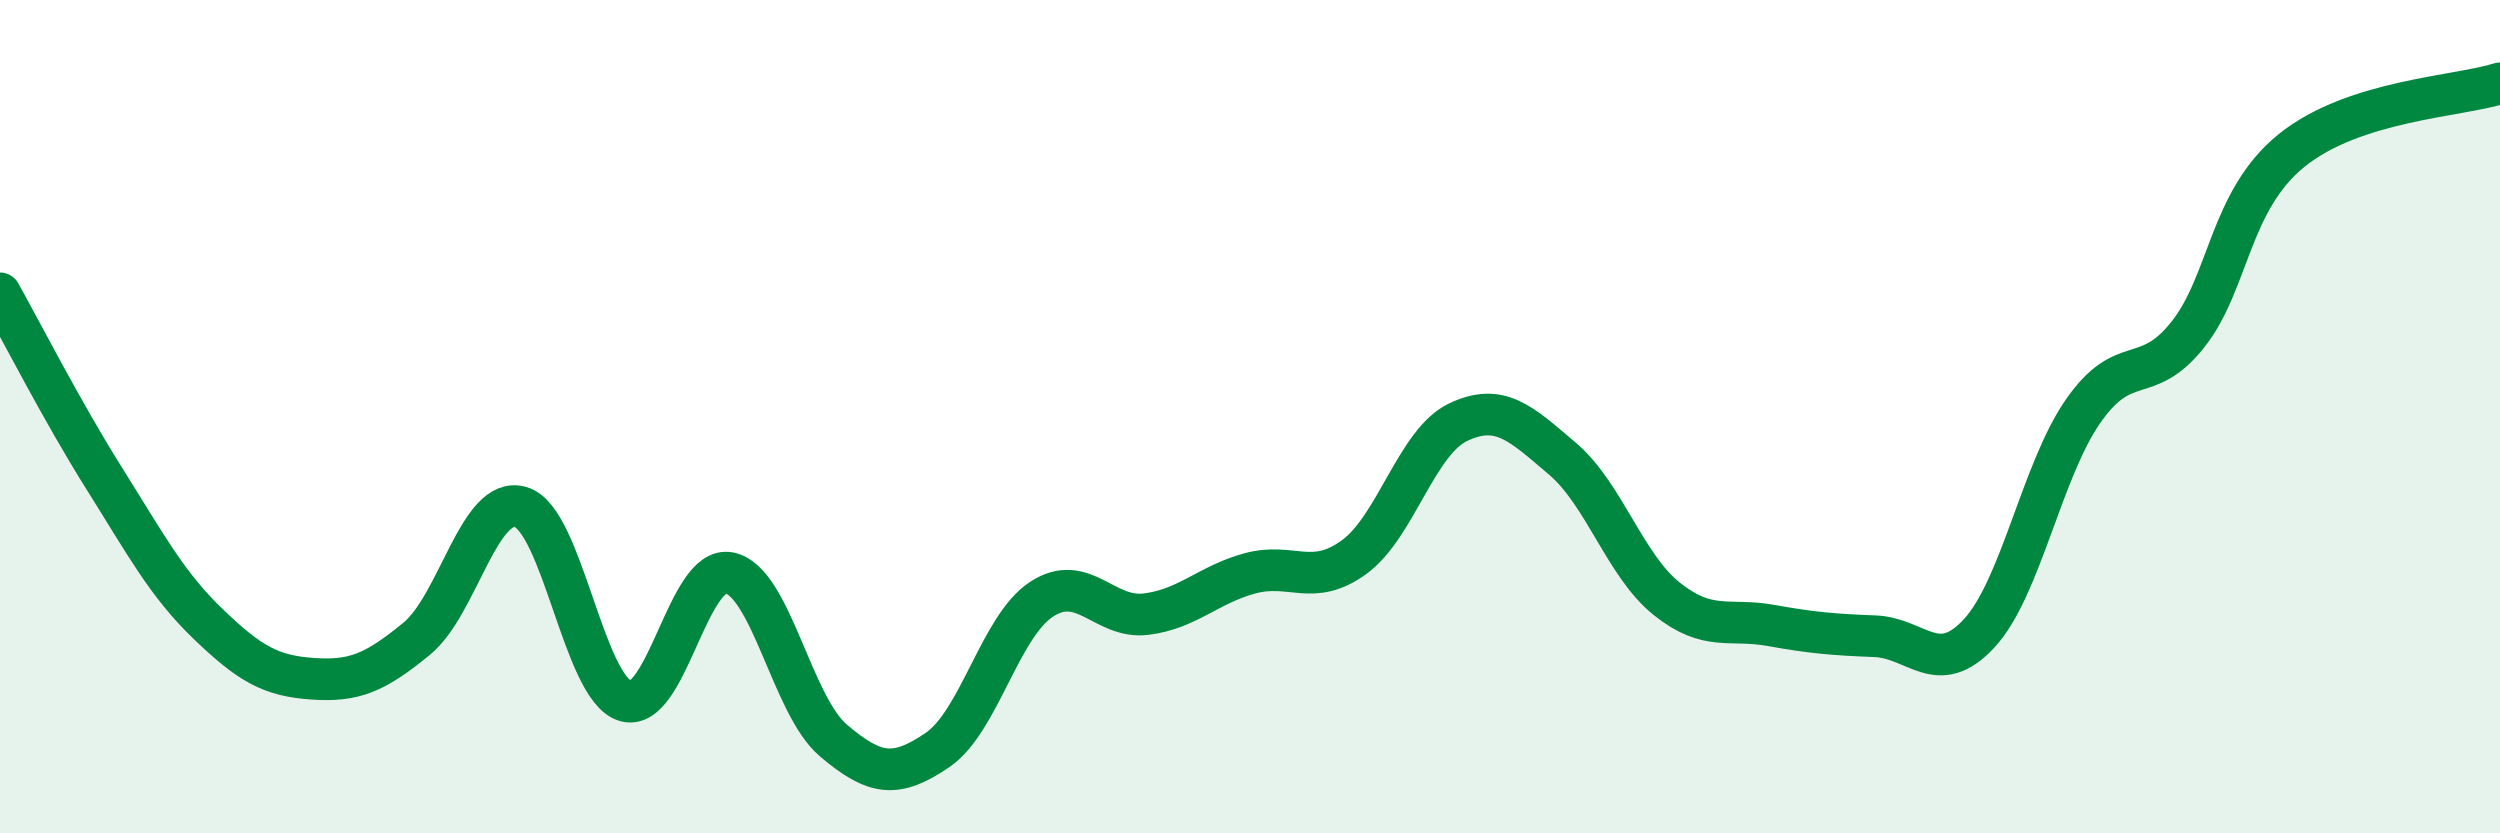
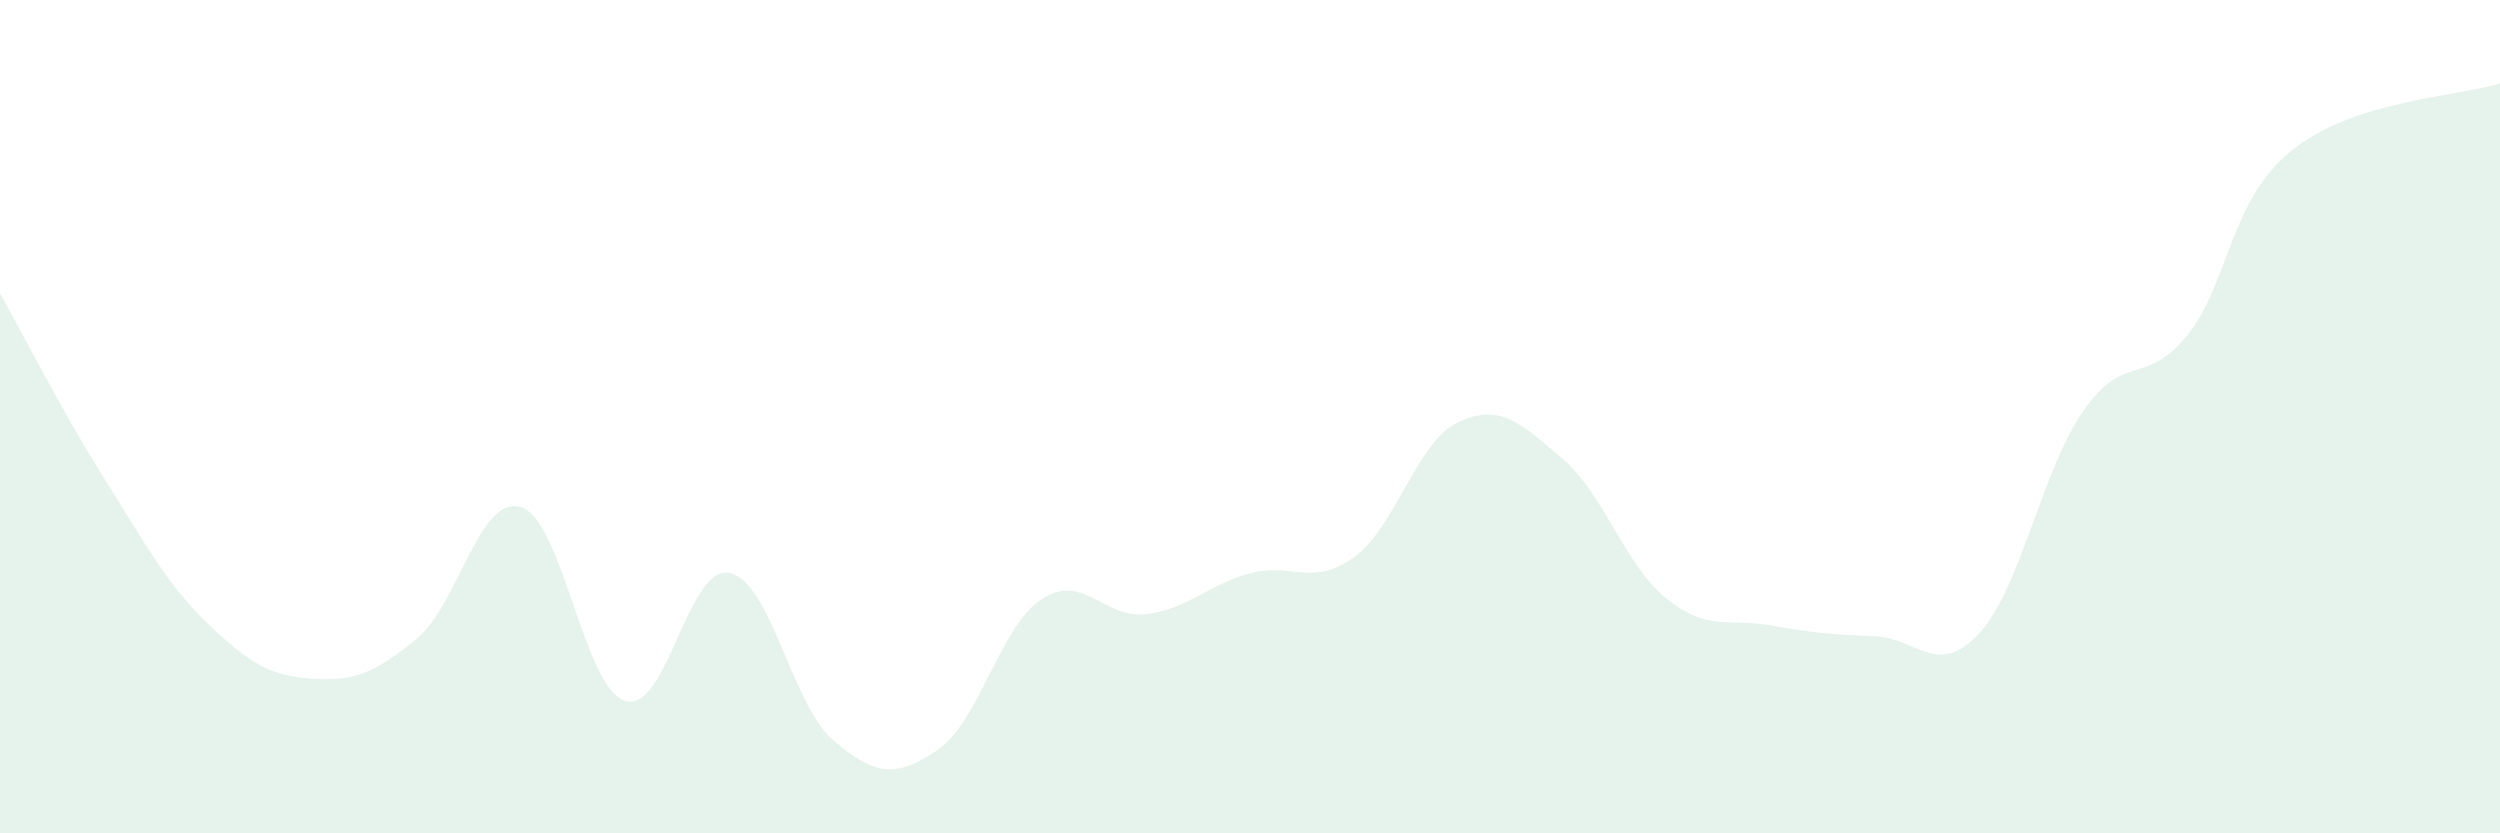
<svg xmlns="http://www.w3.org/2000/svg" width="60" height="20" viewBox="0 0 60 20">
  <path d="M 0,7.04 C 0.5,7.93 1.5,9.89 2.5,11.48 C 3.5,13.07 4,14.02 5,14.98 C 6,15.94 6.5,16.22 7.5,16.29 C 8.5,16.36 9,16.15 10,15.33 C 11,14.51 11.5,11.87 12.5,12.17 C 13.5,12.47 14,16.5 15,16.82 C 16,17.14 16.5,13.56 17.5,13.75 C 18.5,13.94 19,16.92 20,17.77 C 21,18.62 21.5,18.68 22.5,18 C 23.5,17.32 24,15.03 25,14.38 C 26,13.73 26.5,14.86 27.5,14.74 C 28.5,14.62 29,14.03 30,13.76 C 31,13.49 31.5,14.1 32.5,13.37 C 33.5,12.64 34,10.6 35,10.13 C 36,9.66 36.5,10.16 37.5,11.01 C 38.5,11.86 39,13.57 40,14.37 C 41,15.17 41.5,14.83 42.5,15.01 C 43.5,15.19 44,15.23 45,15.27 C 46,15.31 46.5,16.28 47.5,15.2 C 48.5,14.12 49,11.29 50,9.86 C 51,8.43 51.5,9.29 52.5,8.04 C 53.5,6.79 53.5,4.82 55,3.61 C 56.5,2.4 59,2.32 60,2L60 20L0 20Z" fill="#008740" opacity="0.1" stroke-linecap="round" stroke-linejoin="round" />
-   <path d="M 0,7.04 C 0.5,7.93 1.5,9.89 2.5,11.48 C 3.5,13.07 4,14.02 5,14.98 C 6,15.94 6.5,16.22 7.5,16.29 C 8.5,16.36 9,16.15 10,15.33 C 11,14.51 11.5,11.87 12.5,12.17 C 13.5,12.47 14,16.5 15,16.82 C 16,17.14 16.5,13.56 17.5,13.75 C 18.5,13.94 19,16.92 20,17.77 C 21,18.62 21.5,18.68 22.5,18 C 23.5,17.32 24,15.03 25,14.38 C 26,13.73 26.5,14.86 27.5,14.74 C 28.5,14.62 29,14.03 30,13.76 C 31,13.49 31.5,14.1 32.5,13.37 C 33.5,12.64 34,10.6 35,10.13 C 36,9.66 36.5,10.16 37.5,11.01 C 38.5,11.86 39,13.57 40,14.37 C 41,15.17 41.5,14.83 42.5,15.01 C 43.5,15.19 44,15.23 45,15.27 C 46,15.31 46.5,16.28 47.5,15.2 C 48.5,14.12 49,11.29 50,9.86 C 51,8.43 51.5,9.29 52.5,8.04 C 53.5,6.79 53.5,4.82 55,3.61 C 56.5,2.4 59,2.32 60,2" stroke="#008740" stroke-width="1" fill="none" stroke-linecap="round" stroke-linejoin="round" />
</svg>